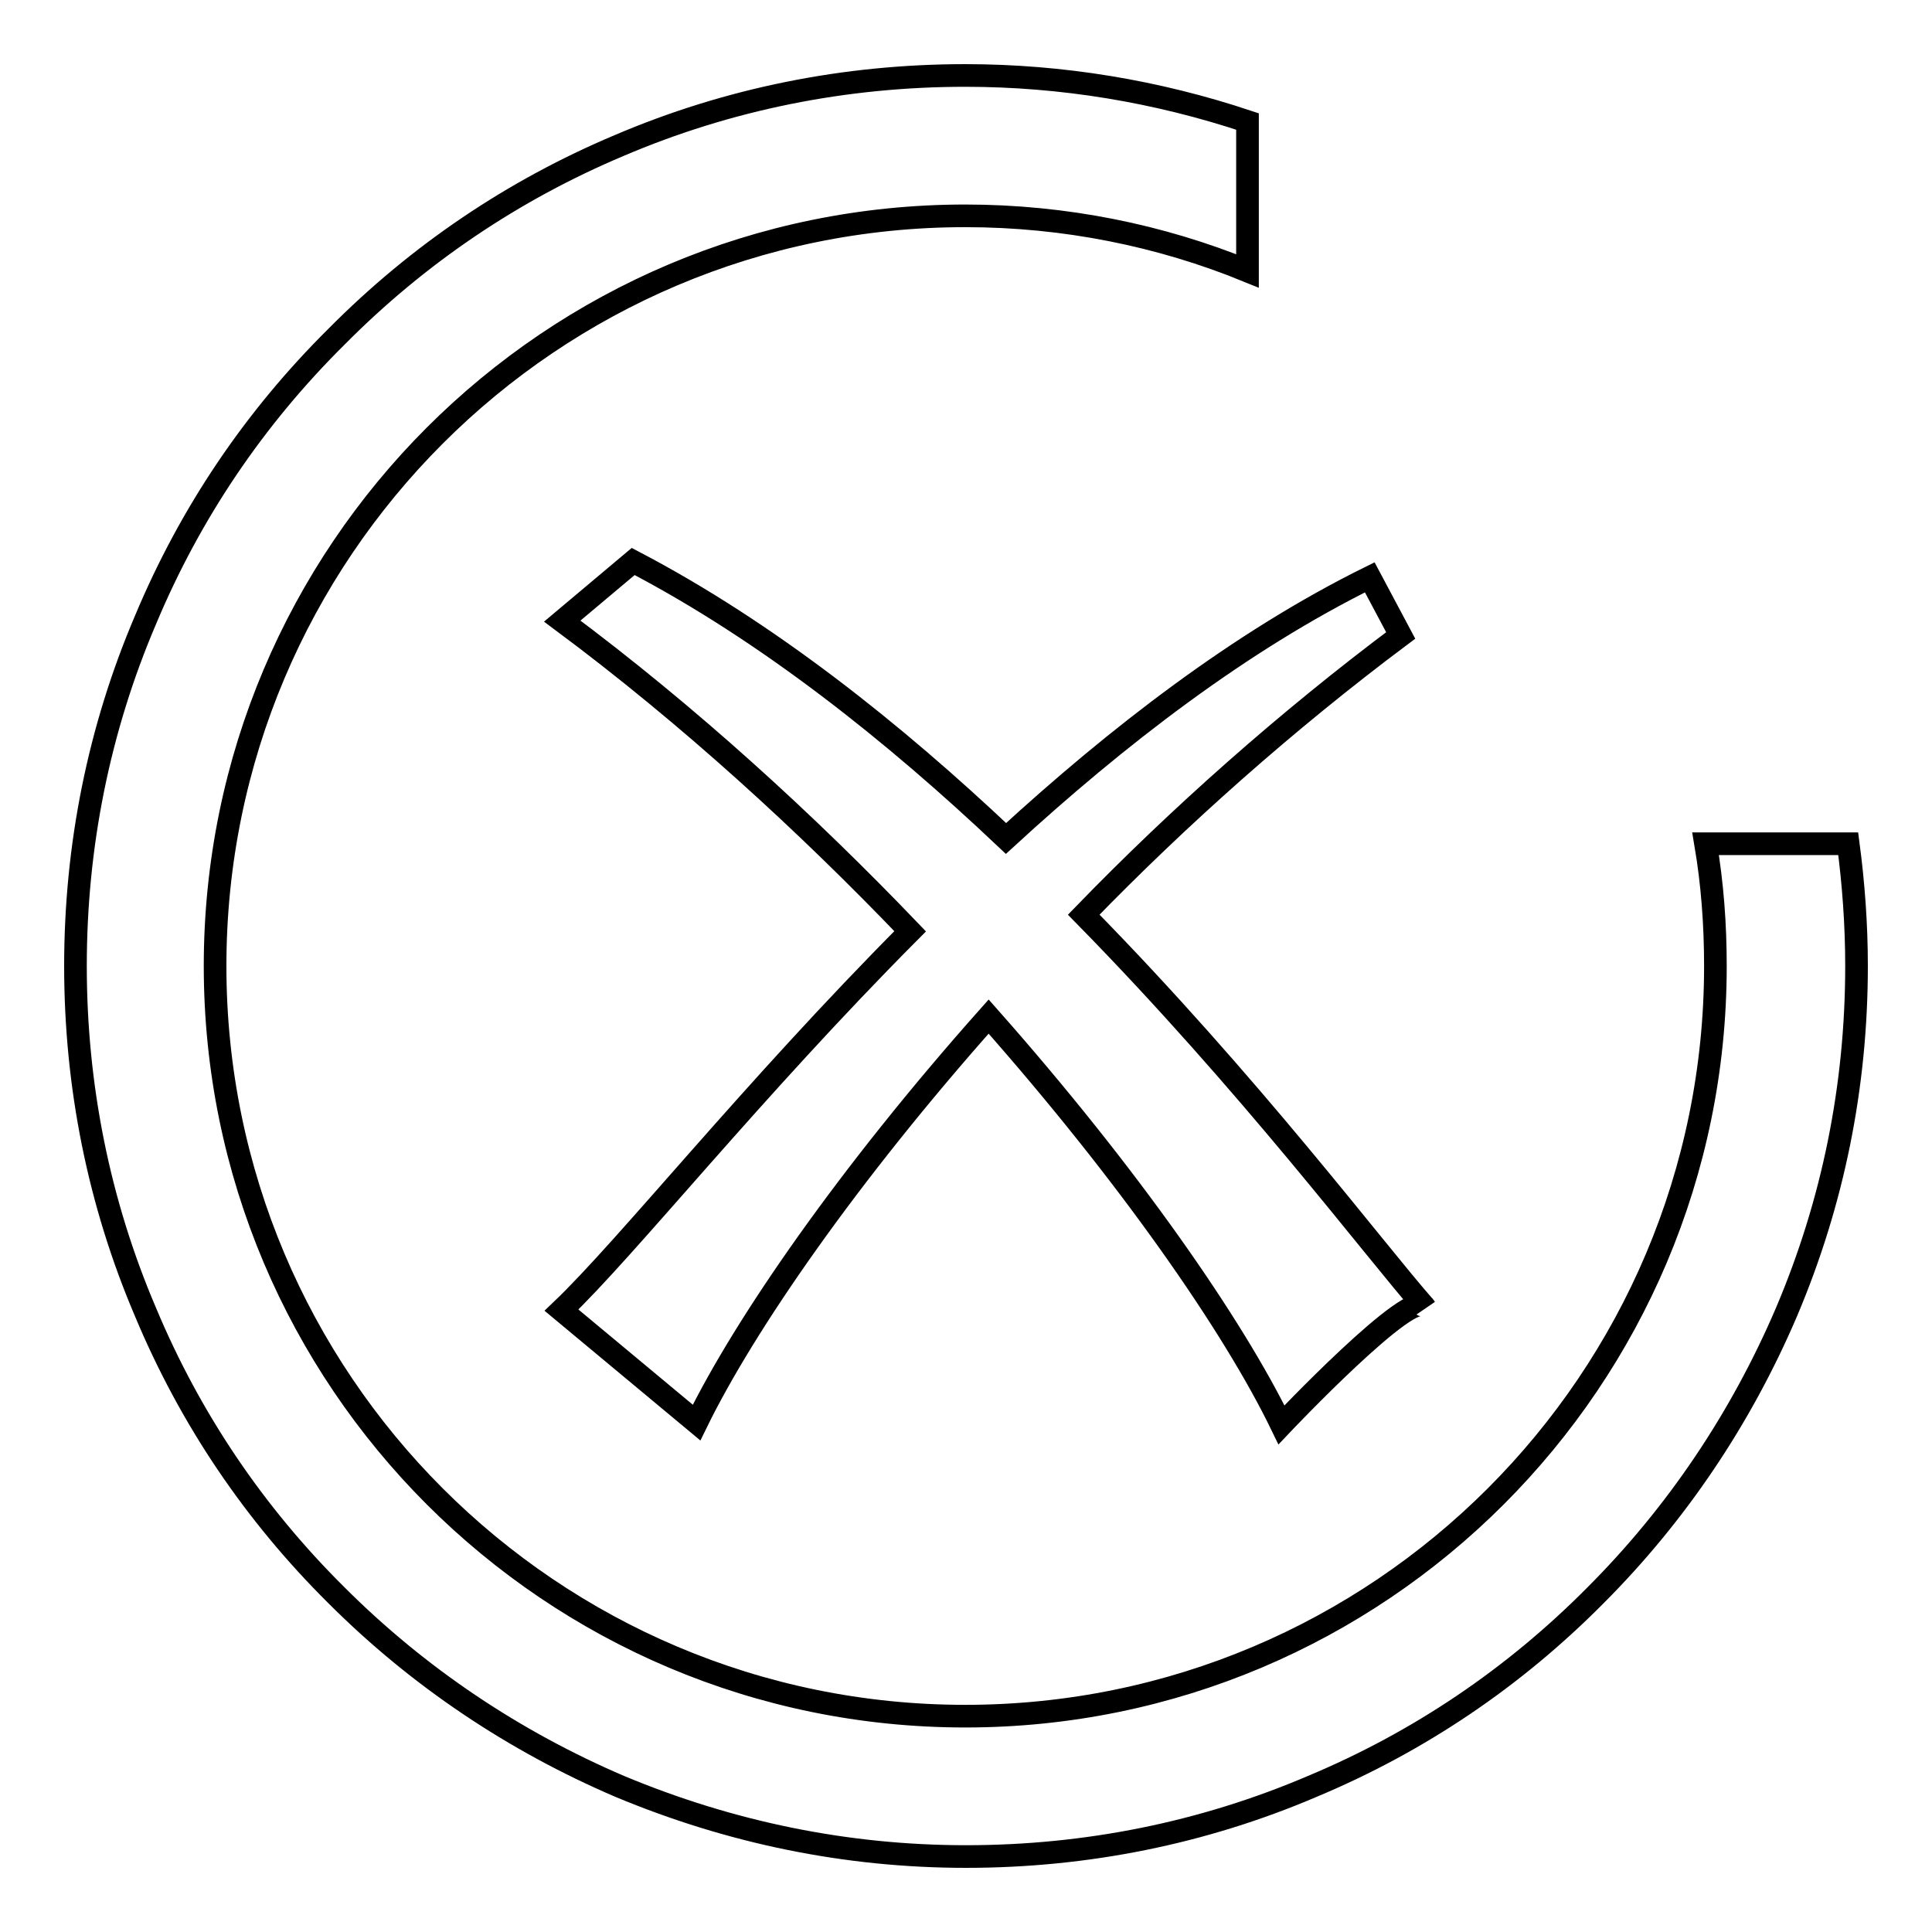
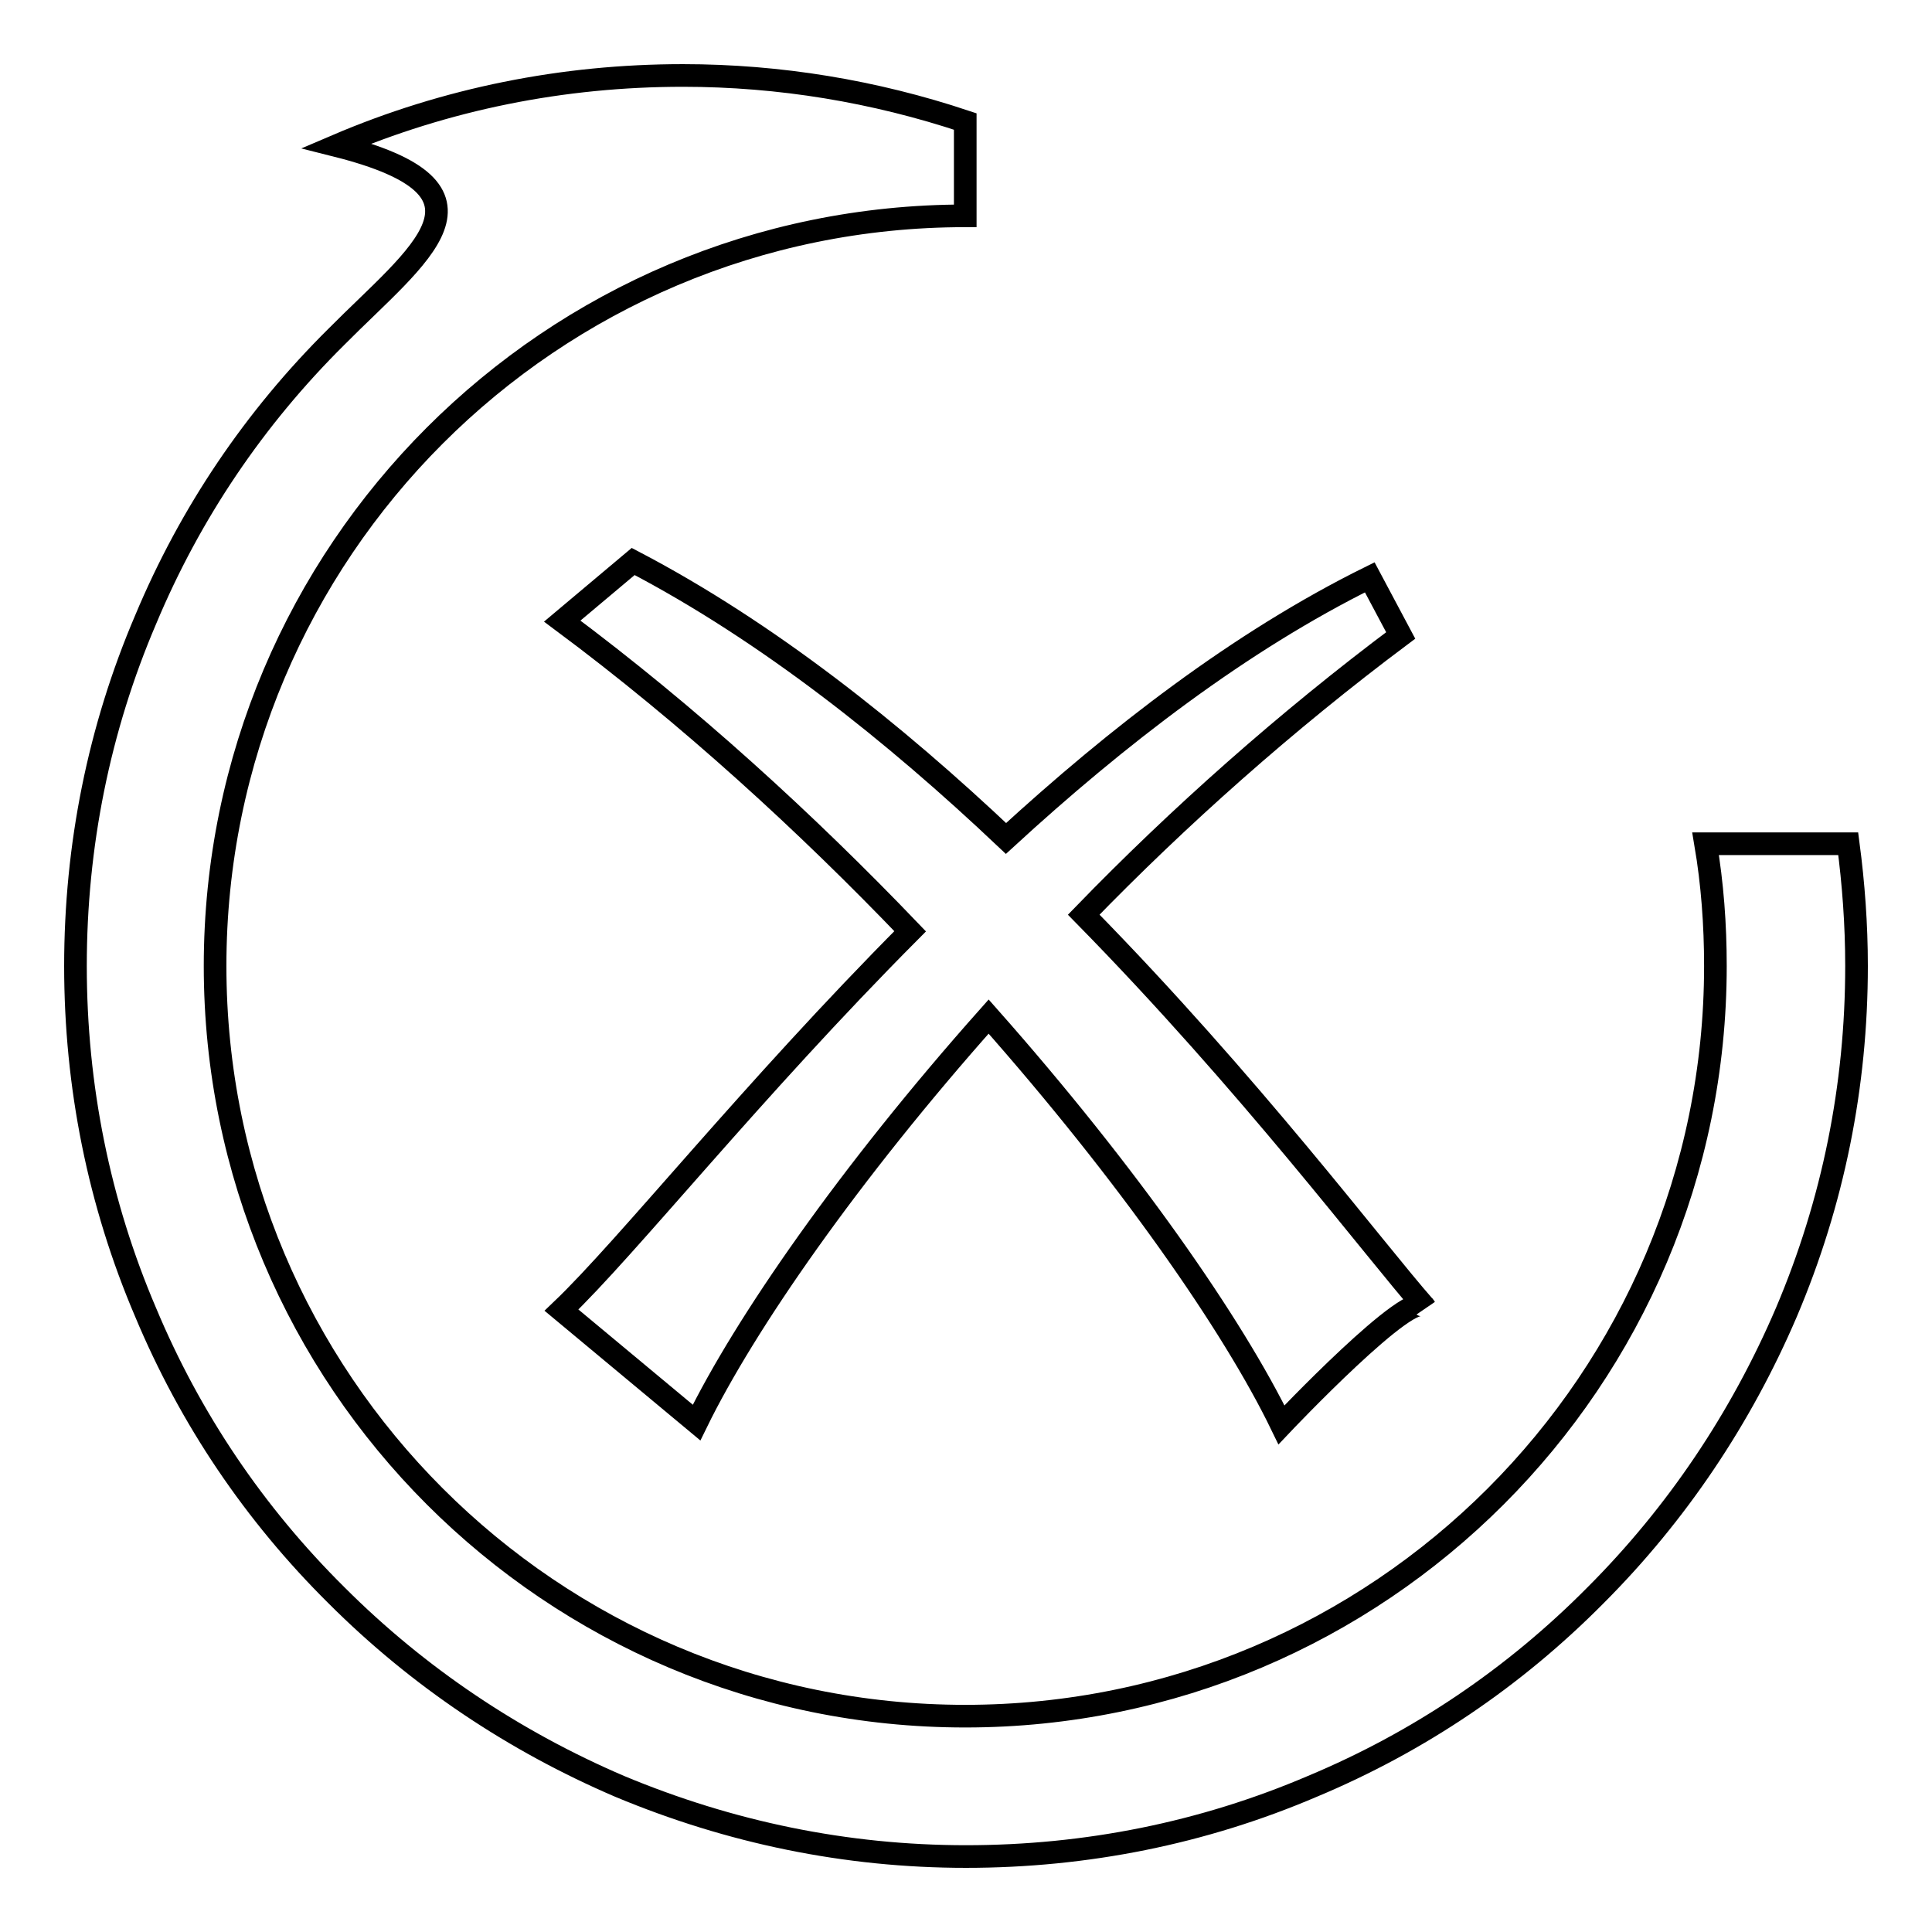
<svg xmlns="http://www.w3.org/2000/svg" version="1.1" x="0px" y="0px" viewBox="0 0 256 256" enable-background="new 0 0 256 256" xml:space="preserve">
  <g>
    <g>
-       <path stroke-width="3" fill-opacity="0" stroke="#000000" d="M244.9,111.8h-18.9c0.9,5.3,1.3,10.7,1.3,16.2c0,54.9-44.5,99.4-99.4,99.4c-54.9,0-99.4-44.5-99.4-99.4c0-54.9,44.5-99.4,99.4-99.4c13.2,0,25.9,2.6,37.4,7.3V16.1c-12-4-24.6-6.1-37.4-6.1c-15.9,0-31.4,3.1-45.9,9.3C68,25.2,55.4,33.7,44.6,44.6C33.7,55.4,25.2,68,19.3,82.1c-6.2,14.5-9.3,30-9.3,45.9s3.1,31.4,9.3,45.9c5.9,14.1,14.4,26.7,25.3,37.5c10.8,10.8,23.5,19.3,37.5,25.3c14.6,6.1,30,9.3,45.9,9.3s31.4-3.1,45.9-9.3c14.1-5.9,26.7-14.4,37.5-25.3c10.8-10.8,19.3-23.5,25.3-37.5c6.2-14.6,9.3-30,9.3-45.9C246,122.5,245.6,117.1,244.9,111.8L244.9,111.8z M83.9,74.4l-9.4,7.9c16.8,12.5,32.4,26.8,46.1,41.1c-21,21.1-37.5,41.9-46.2,50.2l17.9,14.9c6.4-13.1,20.2-33,38.7-53.8c18.5,20.9,32.4,40.9,38.8,54.1c0,0,17.5-18.5,19-15.6c-6.7-7.6-23.1-29.5-45.2-52c12.6-13,26.9-25.7,42-37l-4.1-7.7c-17.2,8.5-33.5,21.1-48.2,34.6C118.5,97.1,101.7,83.7,83.9,74.4L83.9,74.4z" />
+       <path stroke-width="3" fill-opacity="0" stroke="#000000" d="M244.9,111.8h-18.9c0.9,5.3,1.3,10.7,1.3,16.2c0,54.9-44.5,99.4-99.4,99.4c-54.9,0-99.4-44.5-99.4-99.4c0-54.9,44.5-99.4,99.4-99.4V16.1c-12-4-24.6-6.1-37.4-6.1c-15.9,0-31.4,3.1-45.9,9.3C68,25.2,55.4,33.7,44.6,44.6C33.7,55.4,25.2,68,19.3,82.1c-6.2,14.5-9.3,30-9.3,45.9s3.1,31.4,9.3,45.9c5.9,14.1,14.4,26.7,25.3,37.5c10.8,10.8,23.5,19.3,37.5,25.3c14.6,6.1,30,9.3,45.9,9.3s31.4-3.1,45.9-9.3c14.1-5.9,26.7-14.4,37.5-25.3c10.8-10.8,19.3-23.5,25.3-37.5c6.2-14.6,9.3-30,9.3-45.9C246,122.5,245.6,117.1,244.9,111.8L244.9,111.8z M83.9,74.4l-9.4,7.9c16.8,12.5,32.4,26.8,46.1,41.1c-21,21.1-37.5,41.9-46.2,50.2l17.9,14.9c6.4-13.1,20.2-33,38.7-53.8c18.5,20.9,32.4,40.9,38.8,54.1c0,0,17.5-18.5,19-15.6c-6.7-7.6-23.1-29.5-45.2-52c12.6-13,26.9-25.7,42-37l-4.1-7.7c-17.2,8.5-33.5,21.1-48.2,34.6C118.5,97.1,101.7,83.7,83.9,74.4L83.9,74.4z" />
    </g>
  </g>
</svg>